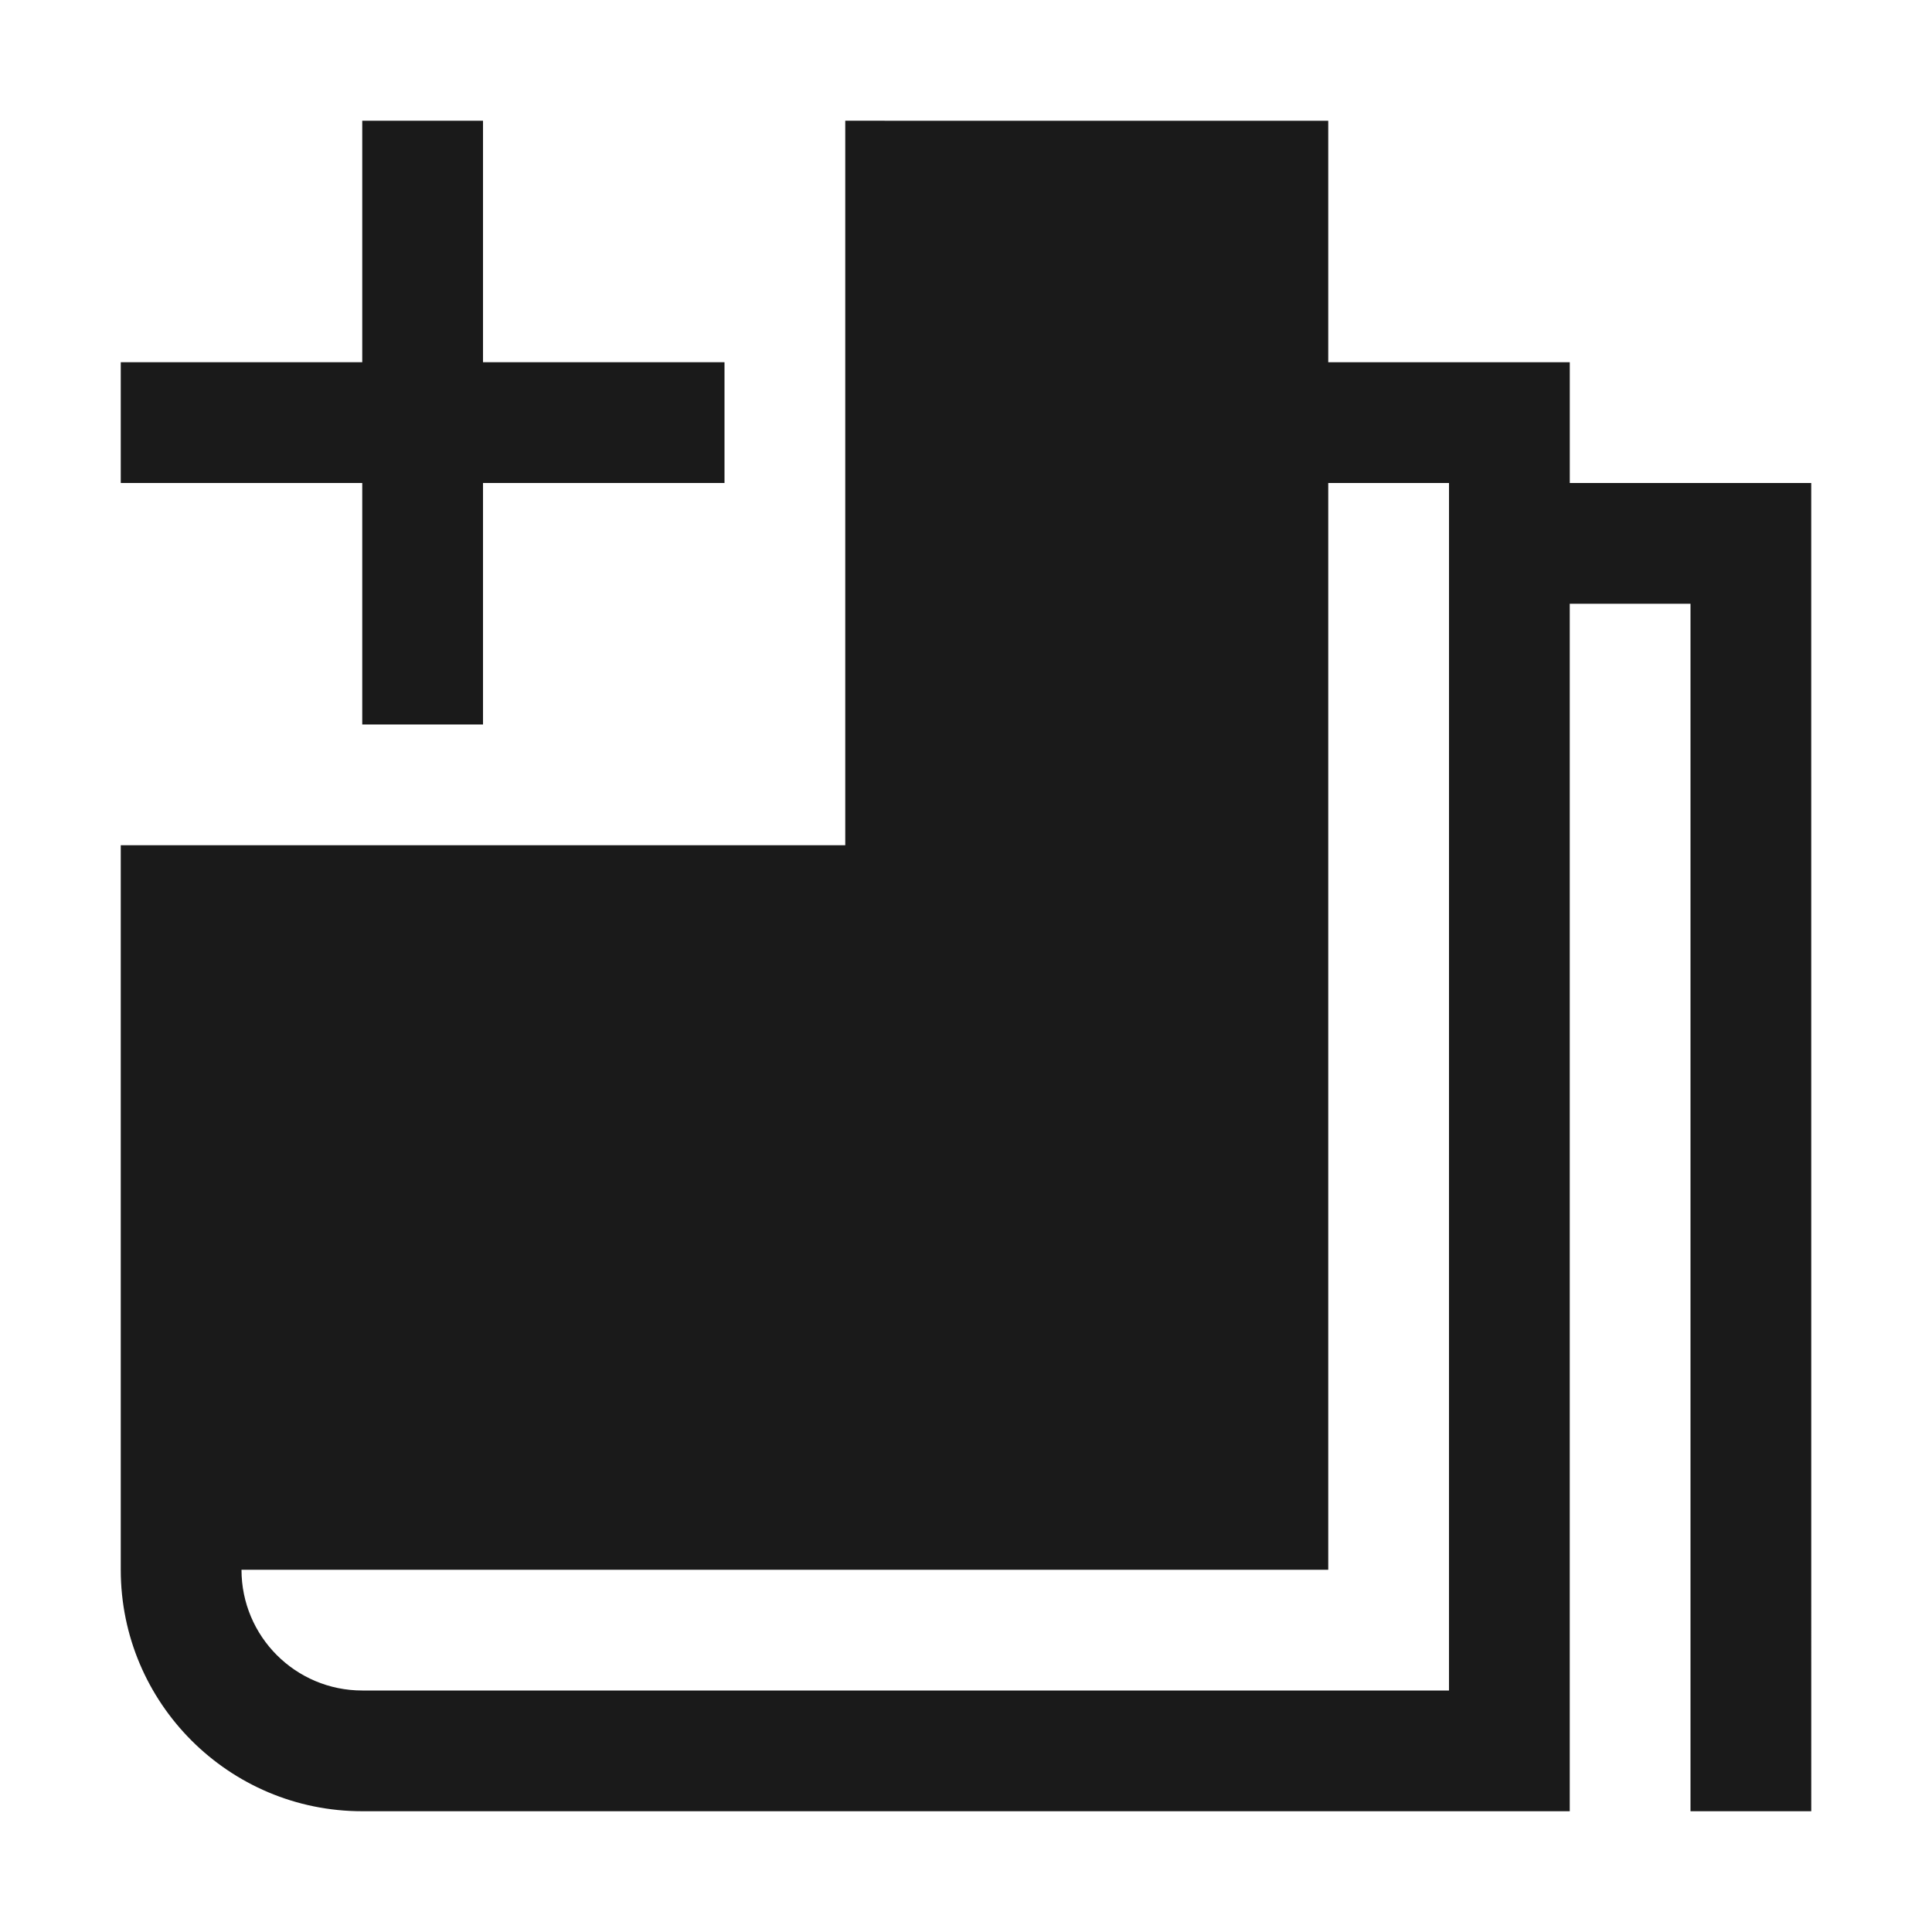
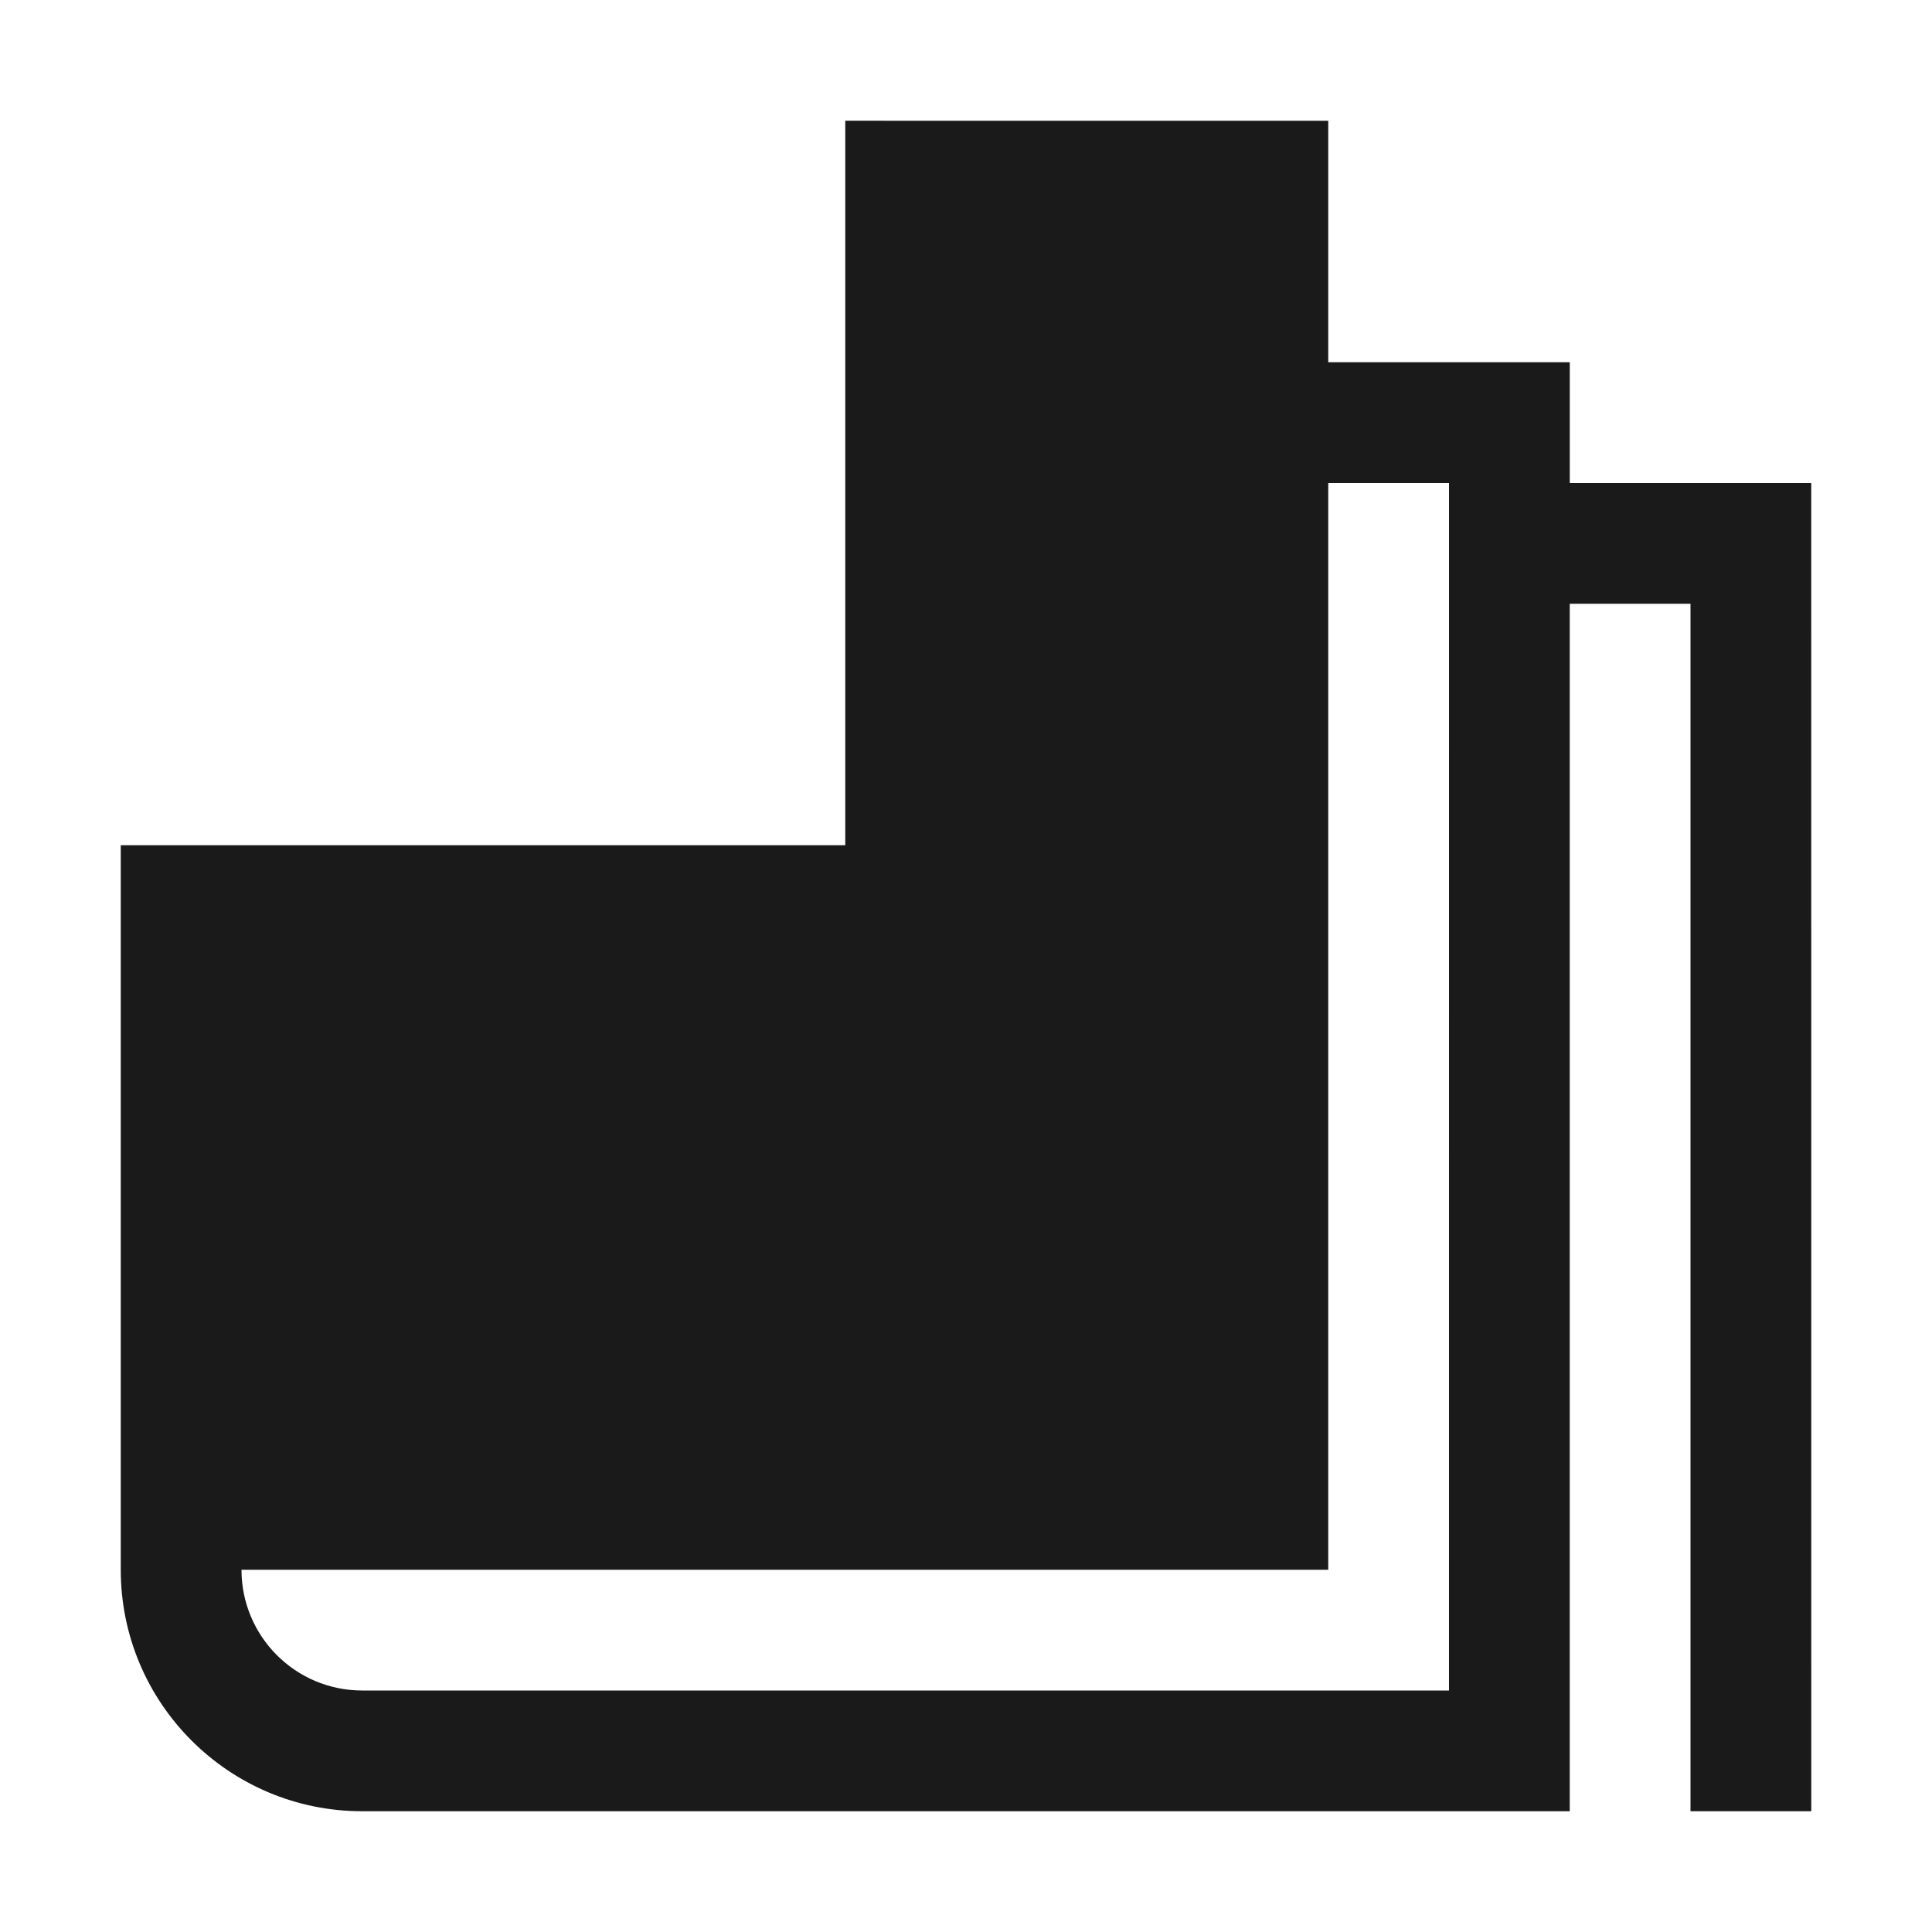
<svg xmlns="http://www.w3.org/2000/svg" xml:space="preserve" width="150px" height="150px" version="1.1" style="shape-rendering:geometricPrecision; text-rendering:geometricPrecision; image-rendering:optimizeQuality; fill-rule:evenodd; clip-rule:evenodd" viewBox="0 0 150 150">
  <defs>
    <style type="text/css">
   
    .fil2 {fill:none}
    .fil0 {fill:#1A1A1A}
    .fil1 {fill:#1A1A1A}
   
  </style>
  </defs>
  <g id="Layers_x0020_Mask">
-     <polygon class="fil0" points="28.125,9.374 37.501,9.374 37.501,28.123 56.25,28.123 56.25,37.499 37.501,37.499 37.501,56.249 28.125,56.249 28.125,37.499 9.376,37.499 9.376,28.123 28.125,28.123 " />
-     <path class="fil1" d="M121.875 140.626l0 -93.751 9.375 0 0 93.751 9.376 0 -0.002 -103.125 -18.747 -0.002 0 -9.376 -18.752 0 0 -18.747c-18.749,-0.002 -18.749,-0.002 -37.499,-0.002l0 56.25 -56.25 0c0,25 0,31.251 0,56.251 0,10.353 8.396,18.749 18.749,18.749l93.75 0.002zm-18.75 -18.751l0 -37.501 0 -46.873 9.376 -0.002 -0.002 93.751 -84.374 0c-5.178,0 -9.375,-4.197 -9.375,-9.375l84.375 0z" />
+     <path class="fil1" d="M121.875 140.626l0 -93.751 9.375 0 0 93.751 9.376 0 -0.002 -103.125 -18.747 -0.002 0 -9.376 -18.752 0 0 -18.747c-18.749,-0.002 -18.749,-0.002 -37.499,-0.002l0 56.25 -56.25 0c0,25 0,31.251 0,56.251 0,10.353 8.396,18.749 18.749,18.749l93.75 0.002m-18.75 -18.751l0 -37.501 0 -46.873 9.376 -0.002 -0.002 93.751 -84.374 0c-5.178,0 -9.375,-4.197 -9.375,-9.375l84.375 0z" />
  </g>
-   <rect class="fil2" width="150" height="150" />
</svg>